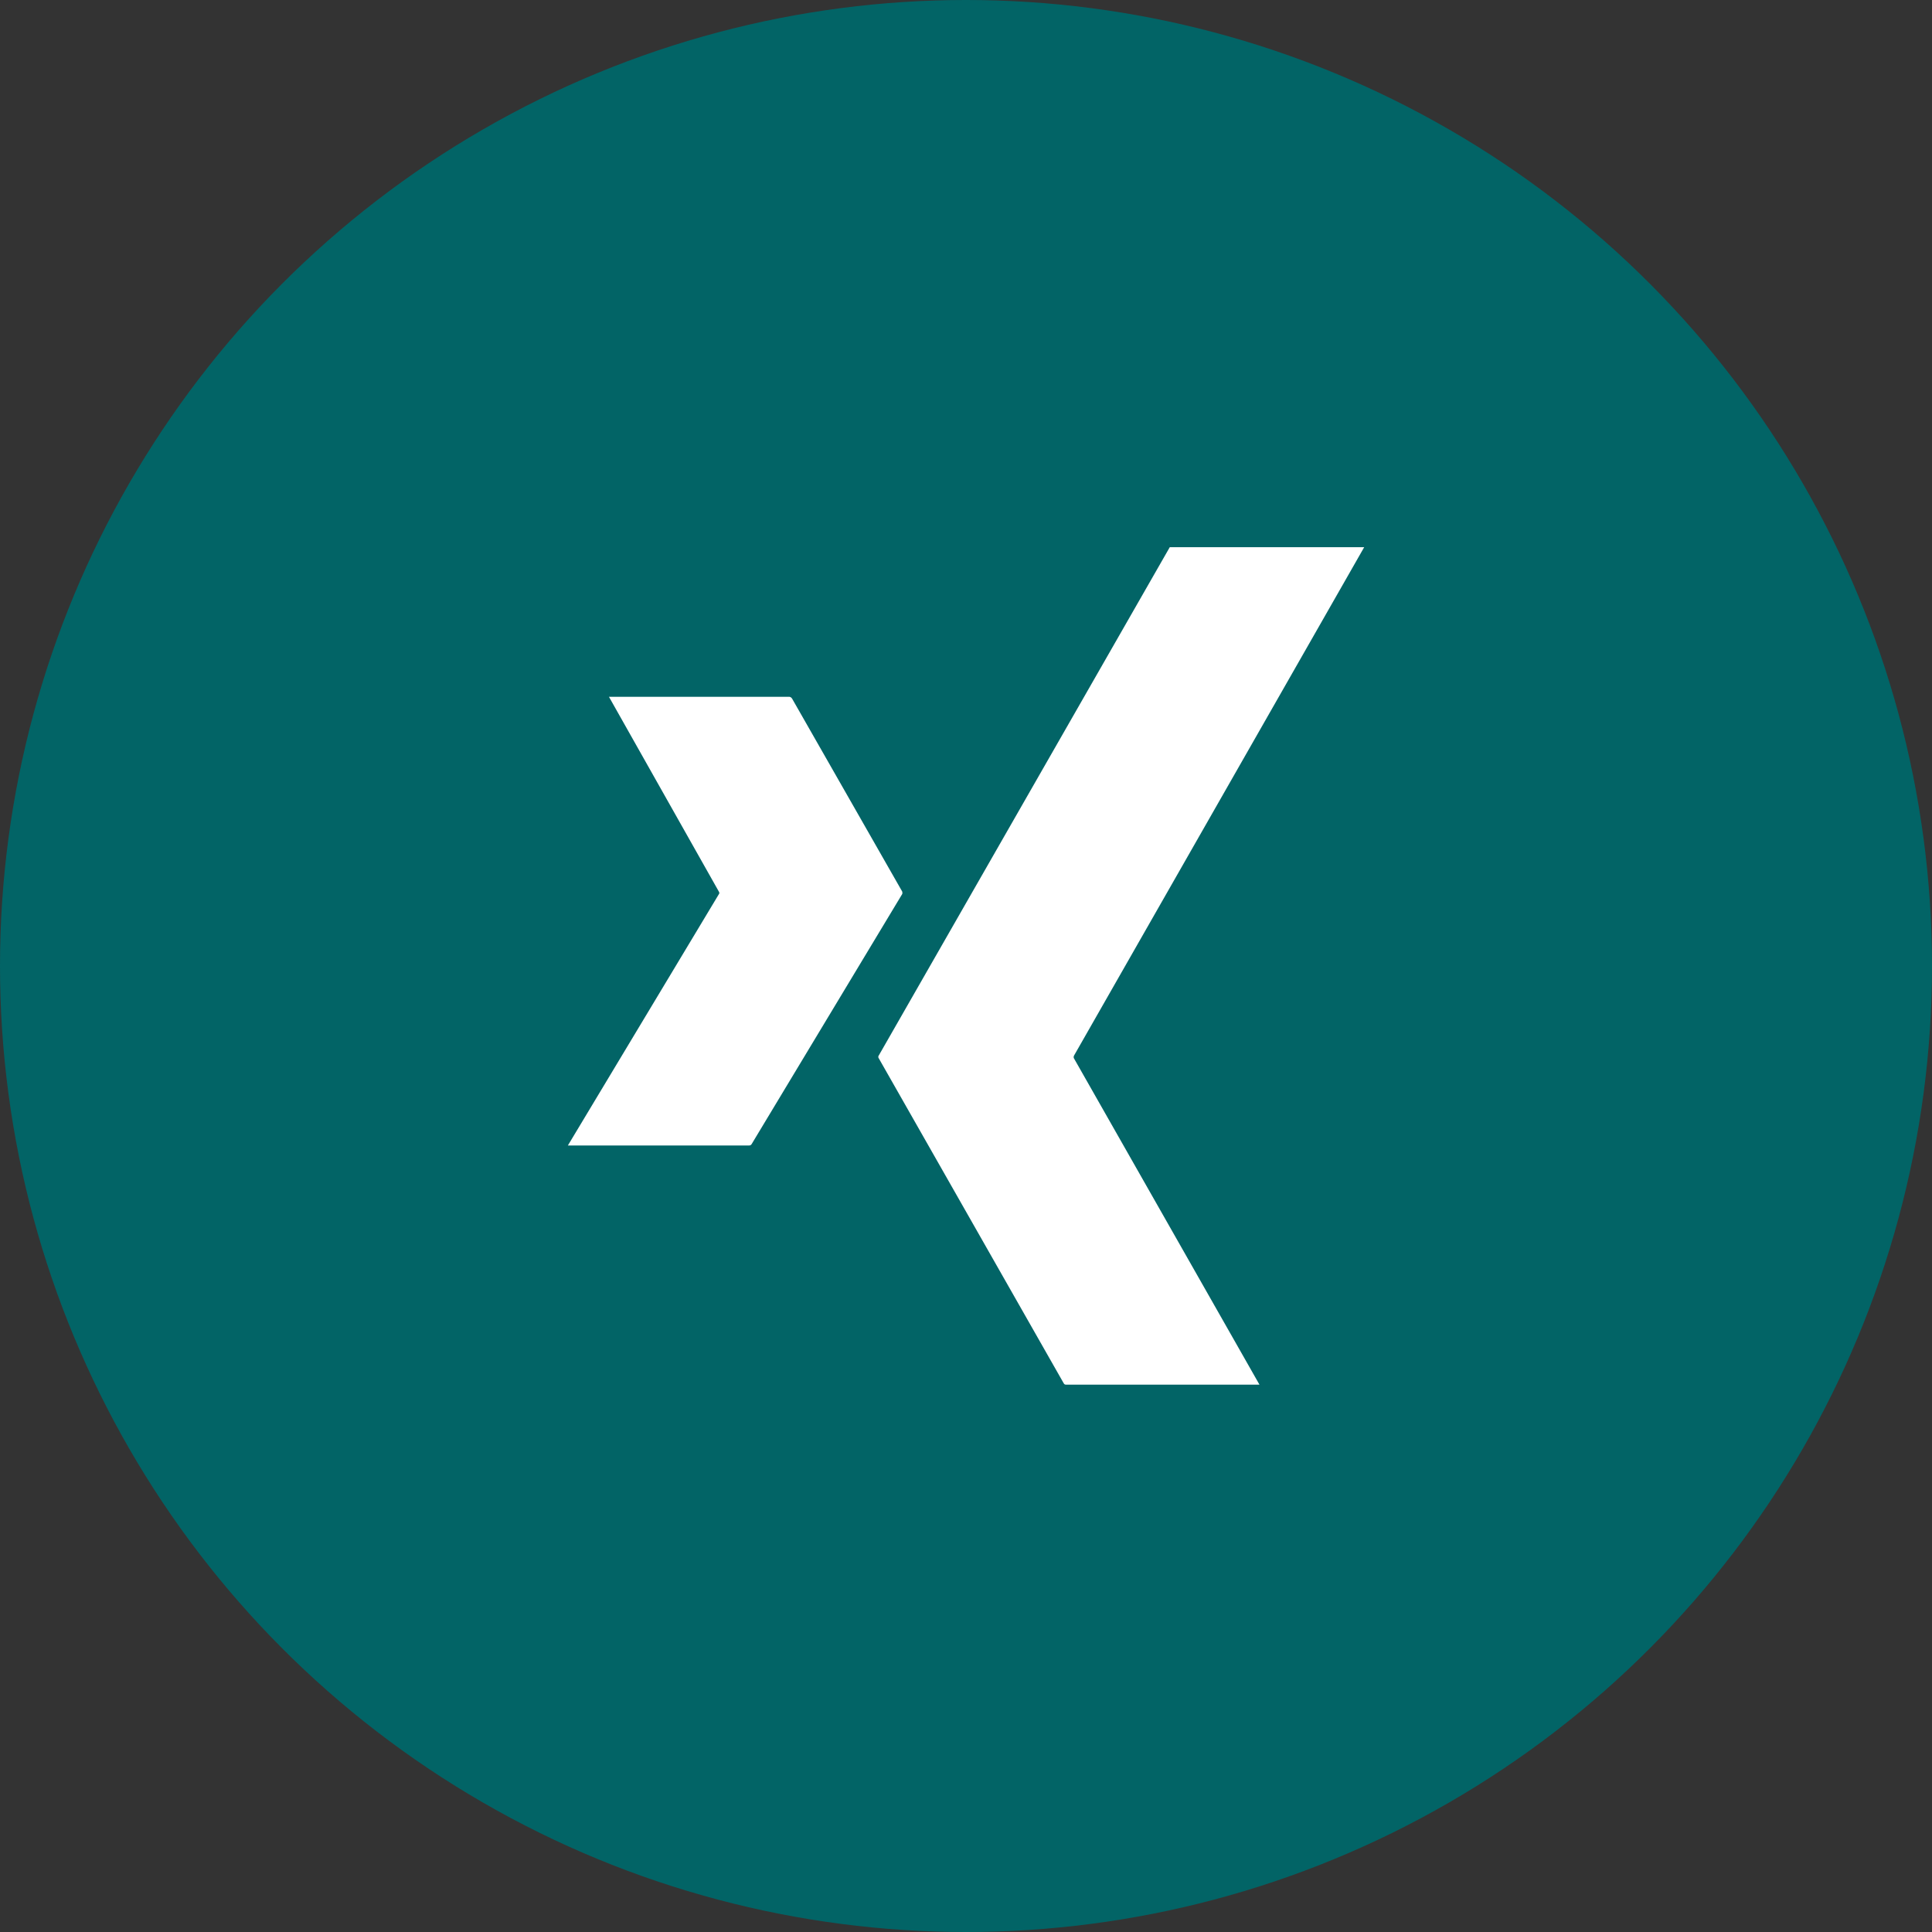
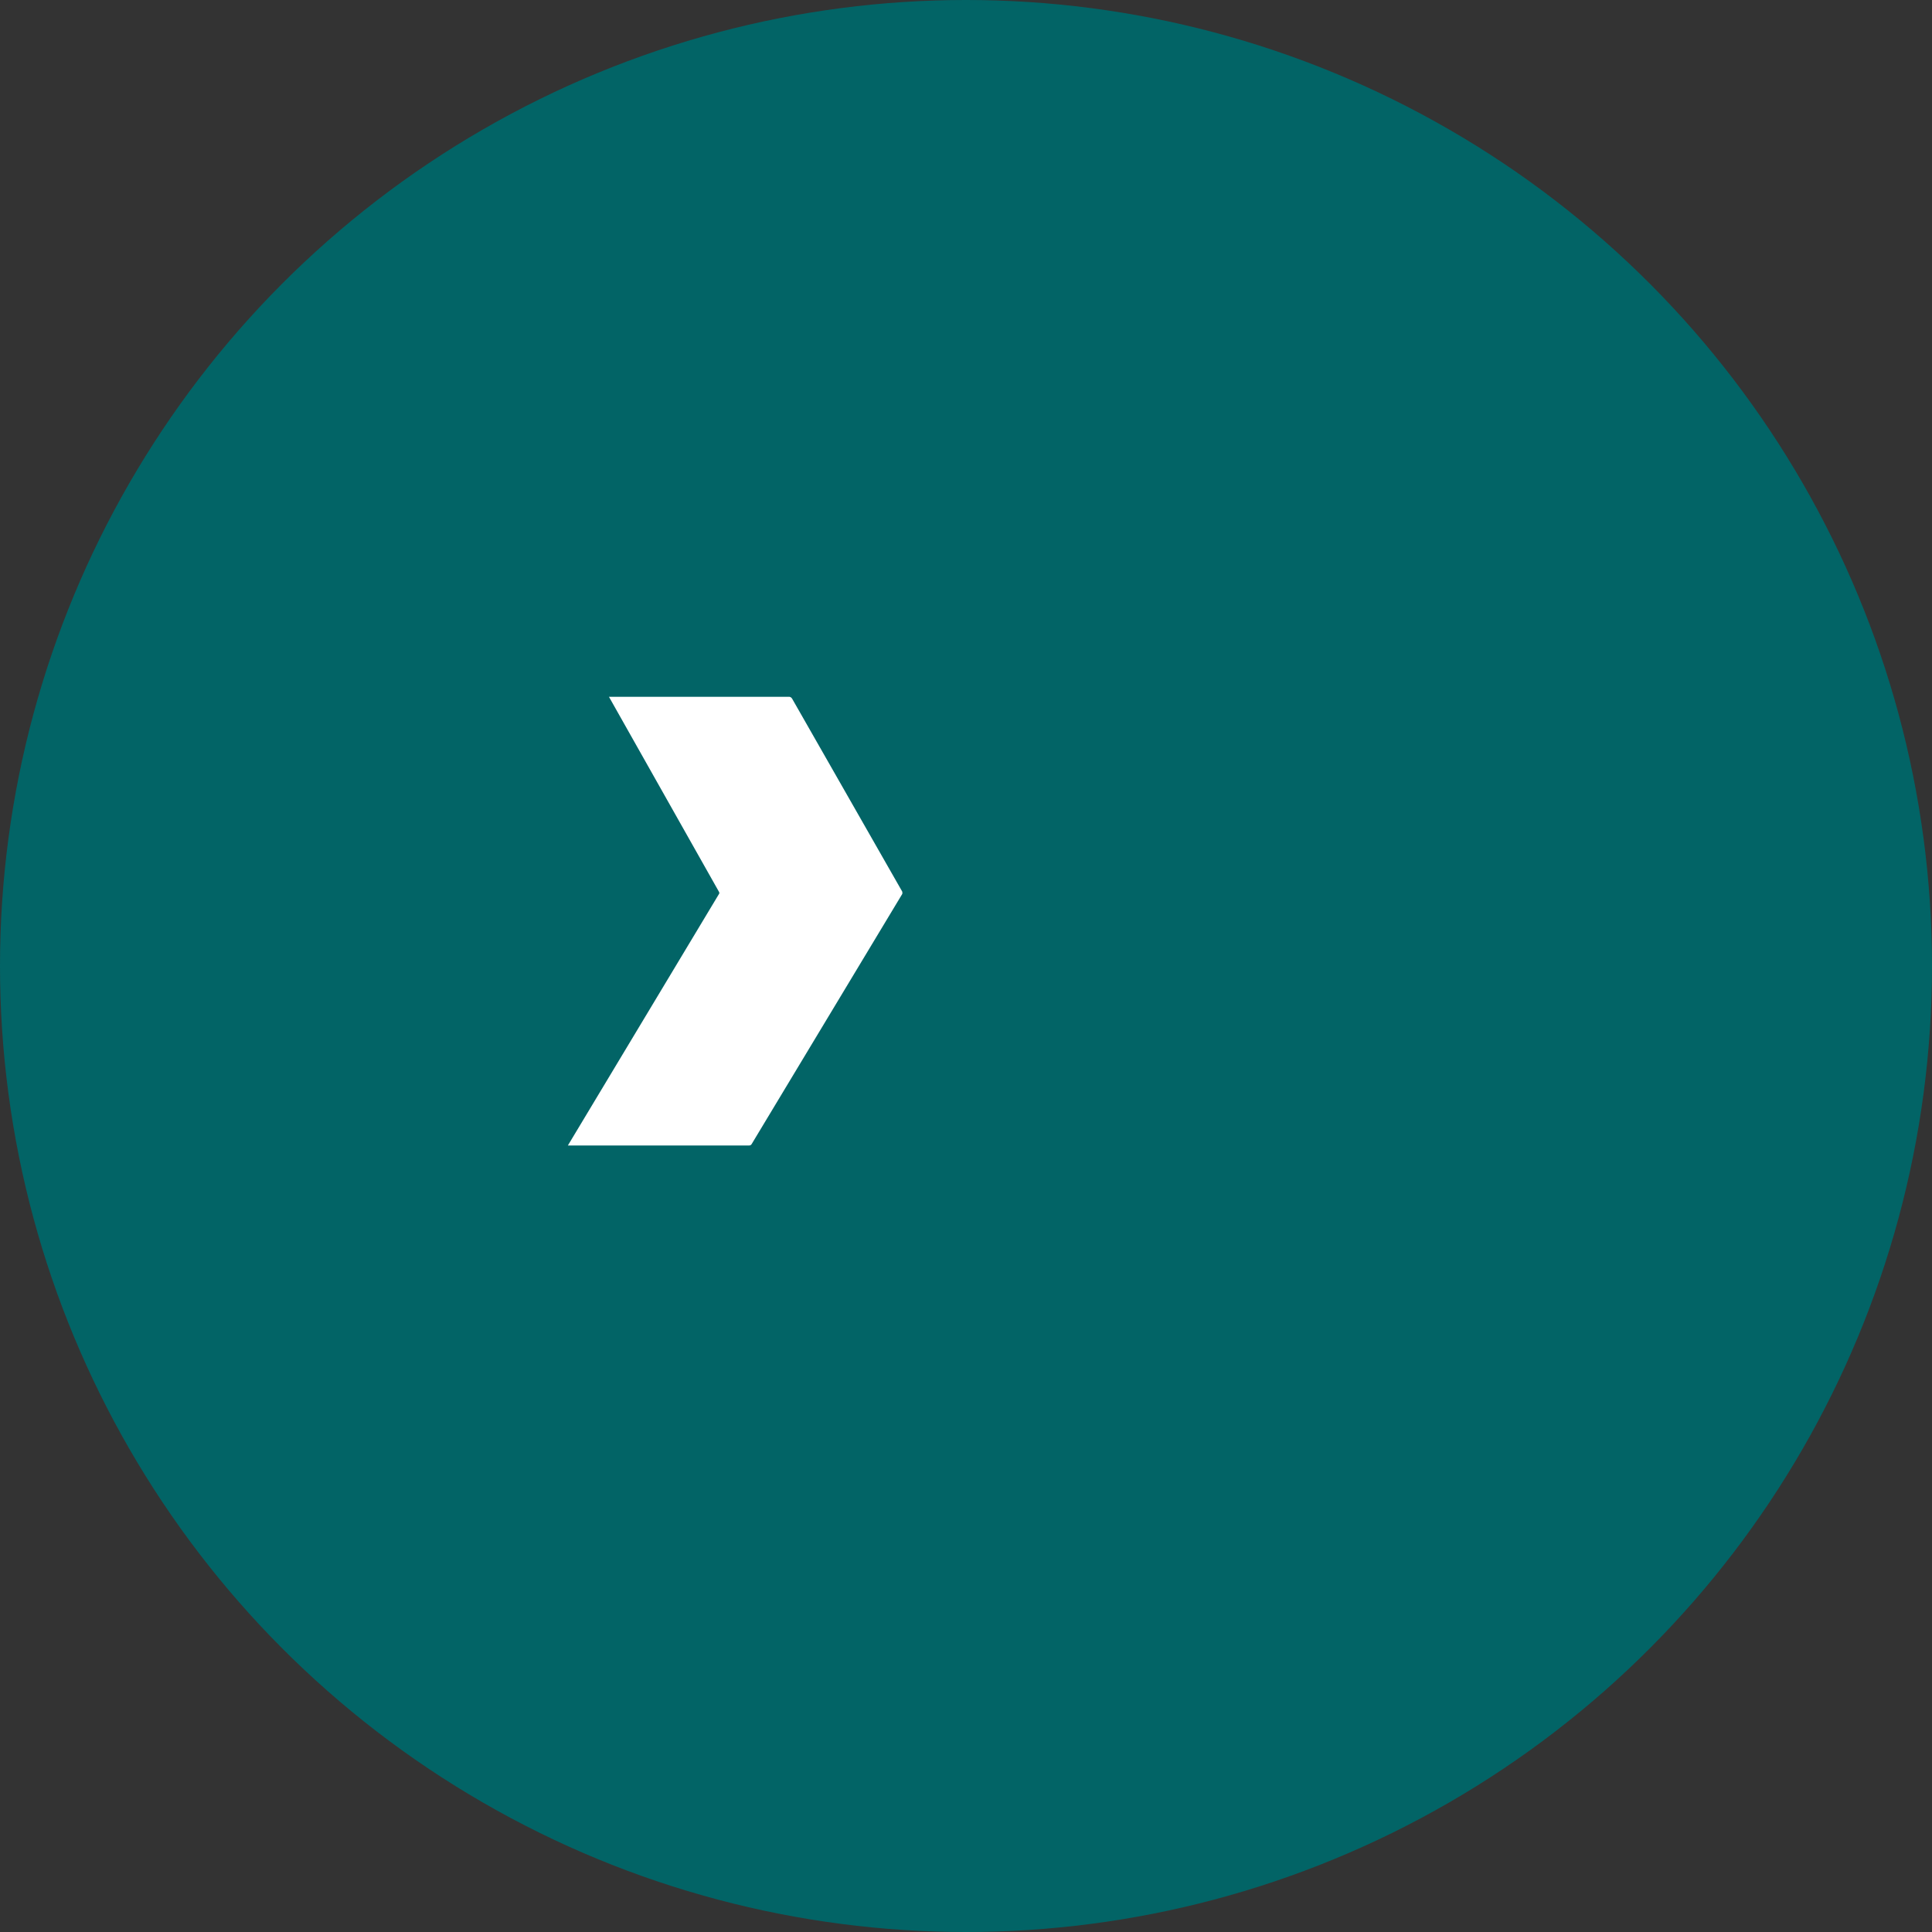
<svg xmlns="http://www.w3.org/2000/svg" version="1.1" id="Ebene_1" x="0px" y="0px" viewBox="0 0 300 300" style="enable-background:new 0 0 300 300;" xml:space="preserve">
  <rect x="0" y="0" width="300" height="300" fill="#333333" stroke="none" />
  <style type="text/css">
	.st0{fill:#BDB8B3;}
	.st1{fill:#FFFFFF;}
	.st2{fill:#026466;}
	.st3{fill:#2867B2;}
	.st4{fill:#4267B2;}
	.st5{fill:#1DA1F2;}
	.st6{fill:#FF0000;}
	.st7{fill:#E1306C;}
</style>
  <g>
    <circle class="st2" cx="150" cy="150" r="150" />
  </g>
  <g>
-     <path id="Pfad_761_1_" class="st1" d="M166.78,163.9l45.05-78.93h-30.19l-45.17,78.9c-0.12,0.14-0.12,0.35,0,0.49l28.71,50.45   c0.12,0.2,0.23,0.2,0.46,0.2h29.93l-28.83-50.71C166.7,164.18,166.71,164.03,166.78,163.9z" />
    <path id="Pfad_762_1_" class="st1" d="M140.1,138.45L123,108.49c-0.11-0.21-0.35-0.33-0.58-0.29H94.56l17.1,30.31   c0.04,0.07,0.05,0.15,0.03,0.23l-23.51,39.13h28.1c0.2,0.02,0.38-0.08,0.46-0.26l23.37-38.81   C140.13,138.68,140.13,138.56,140.1,138.45z" />
  </g>
</svg>